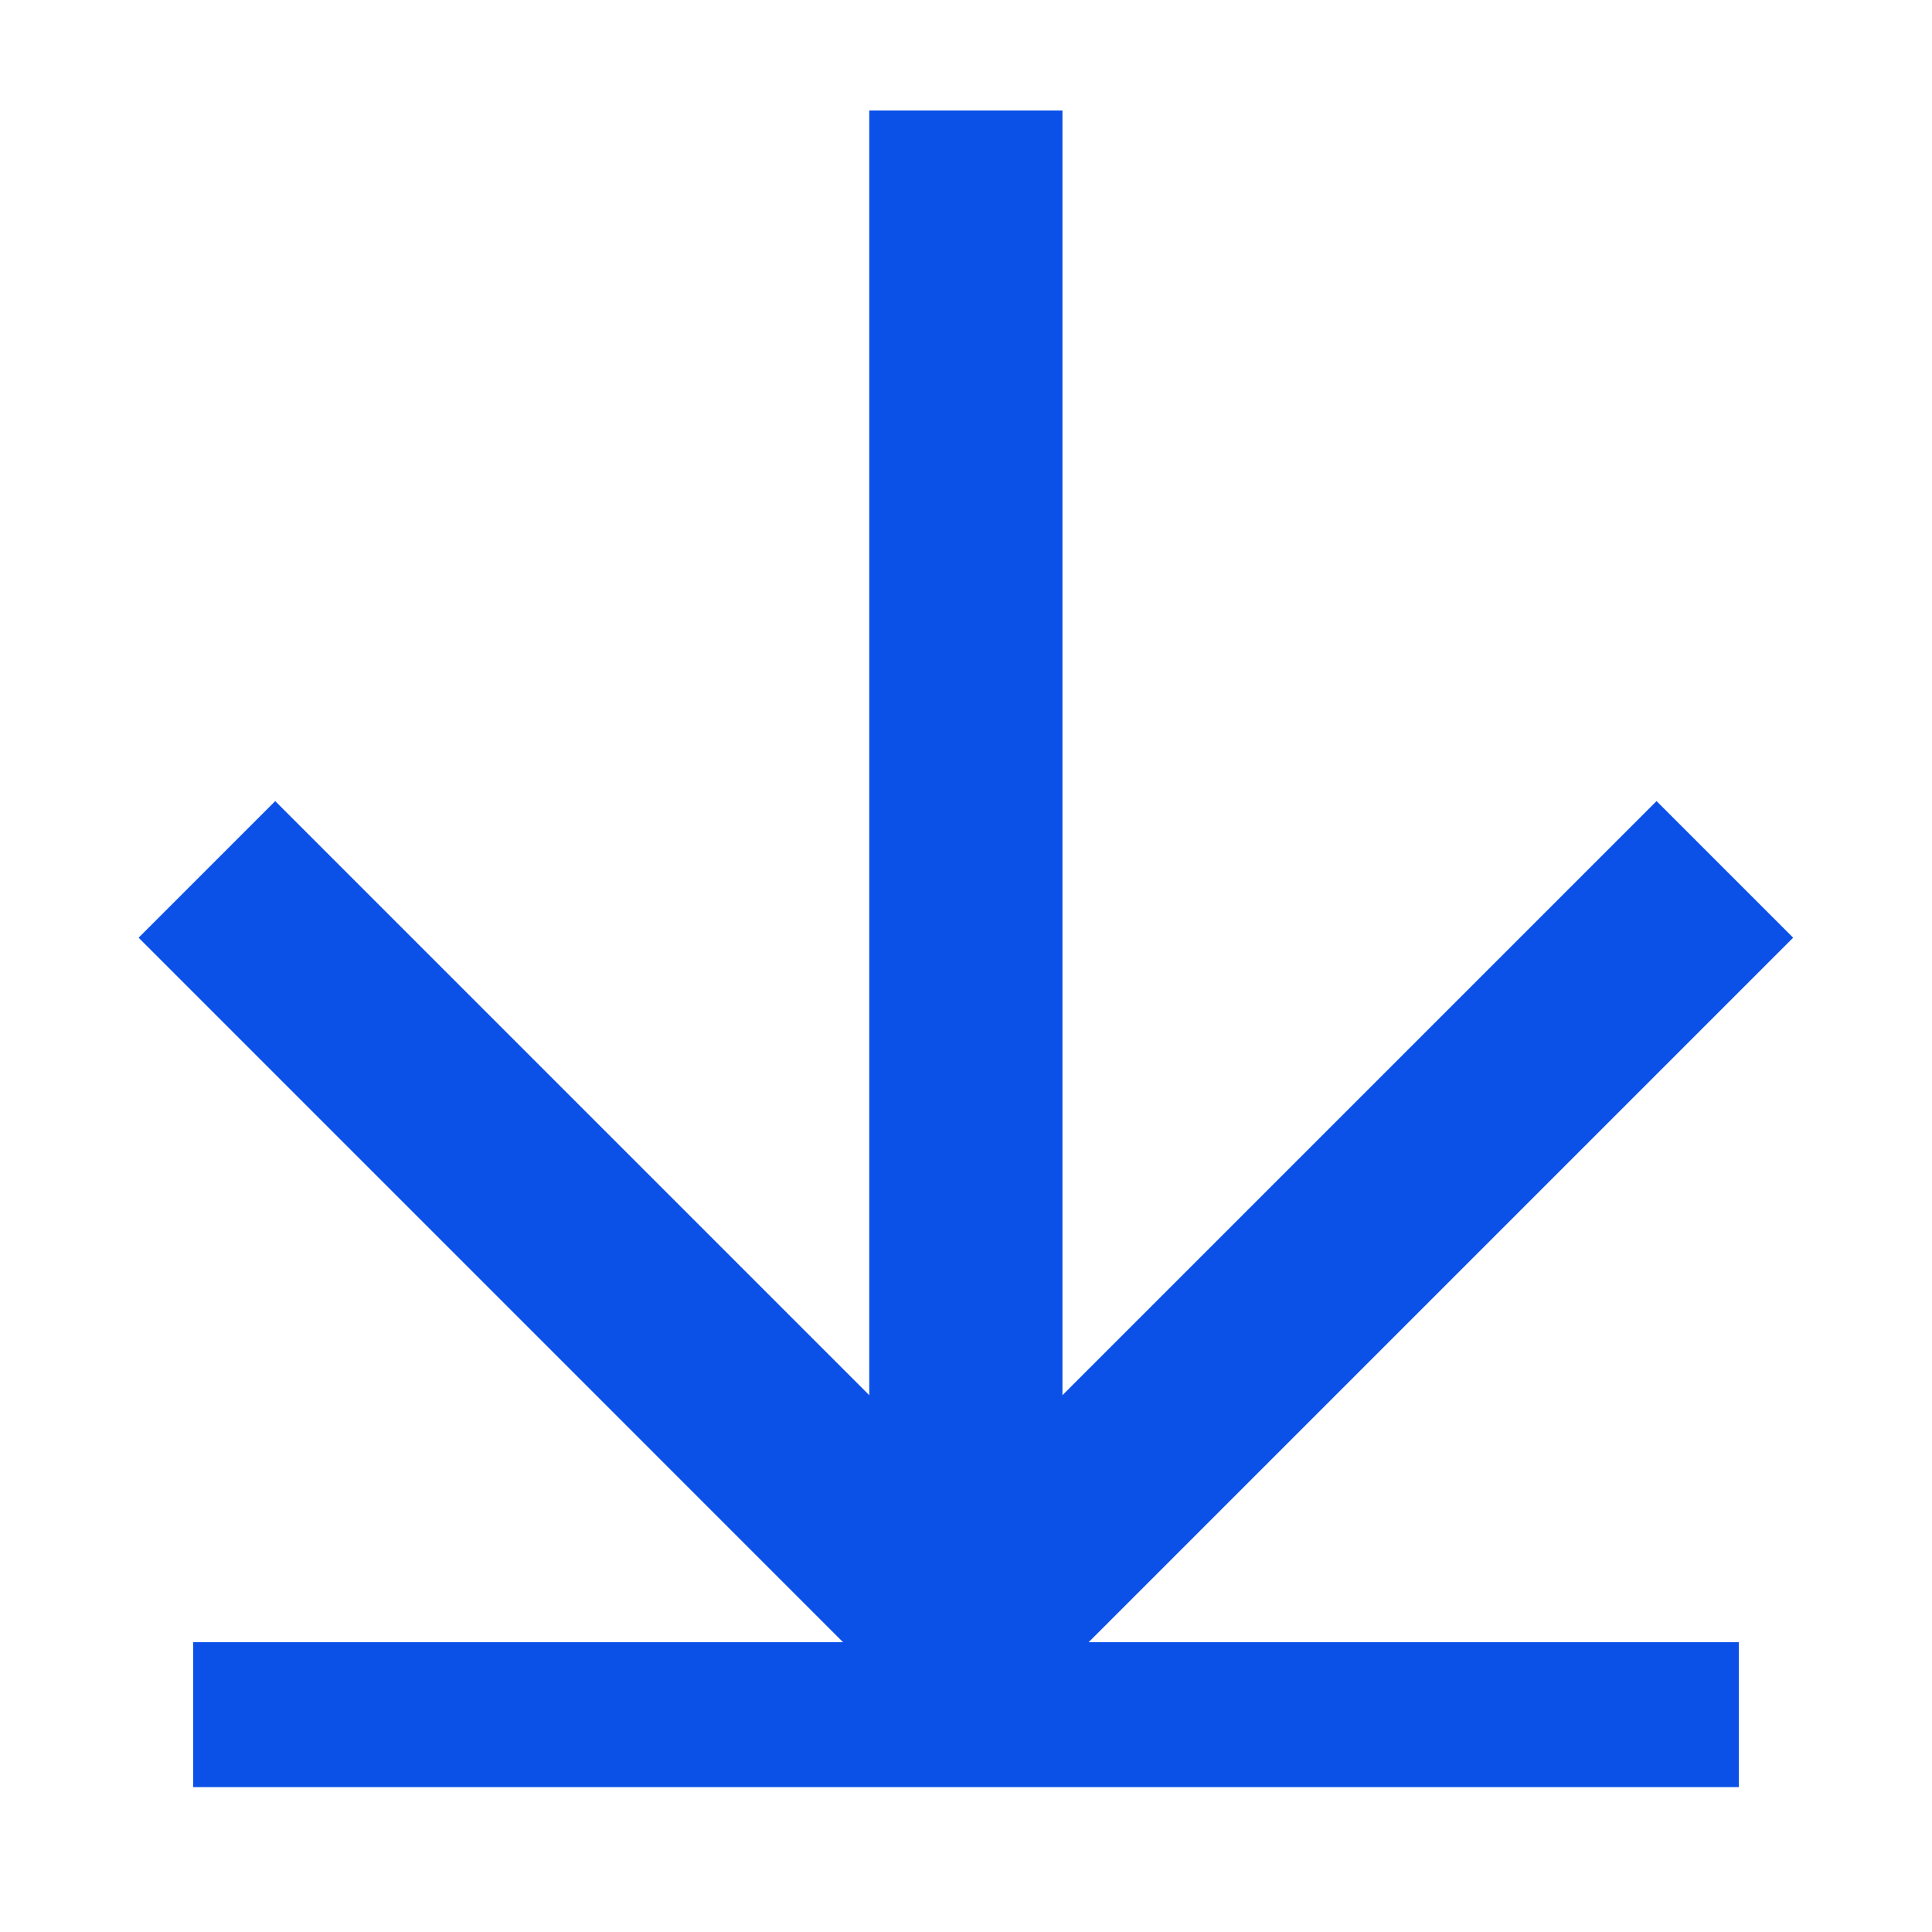
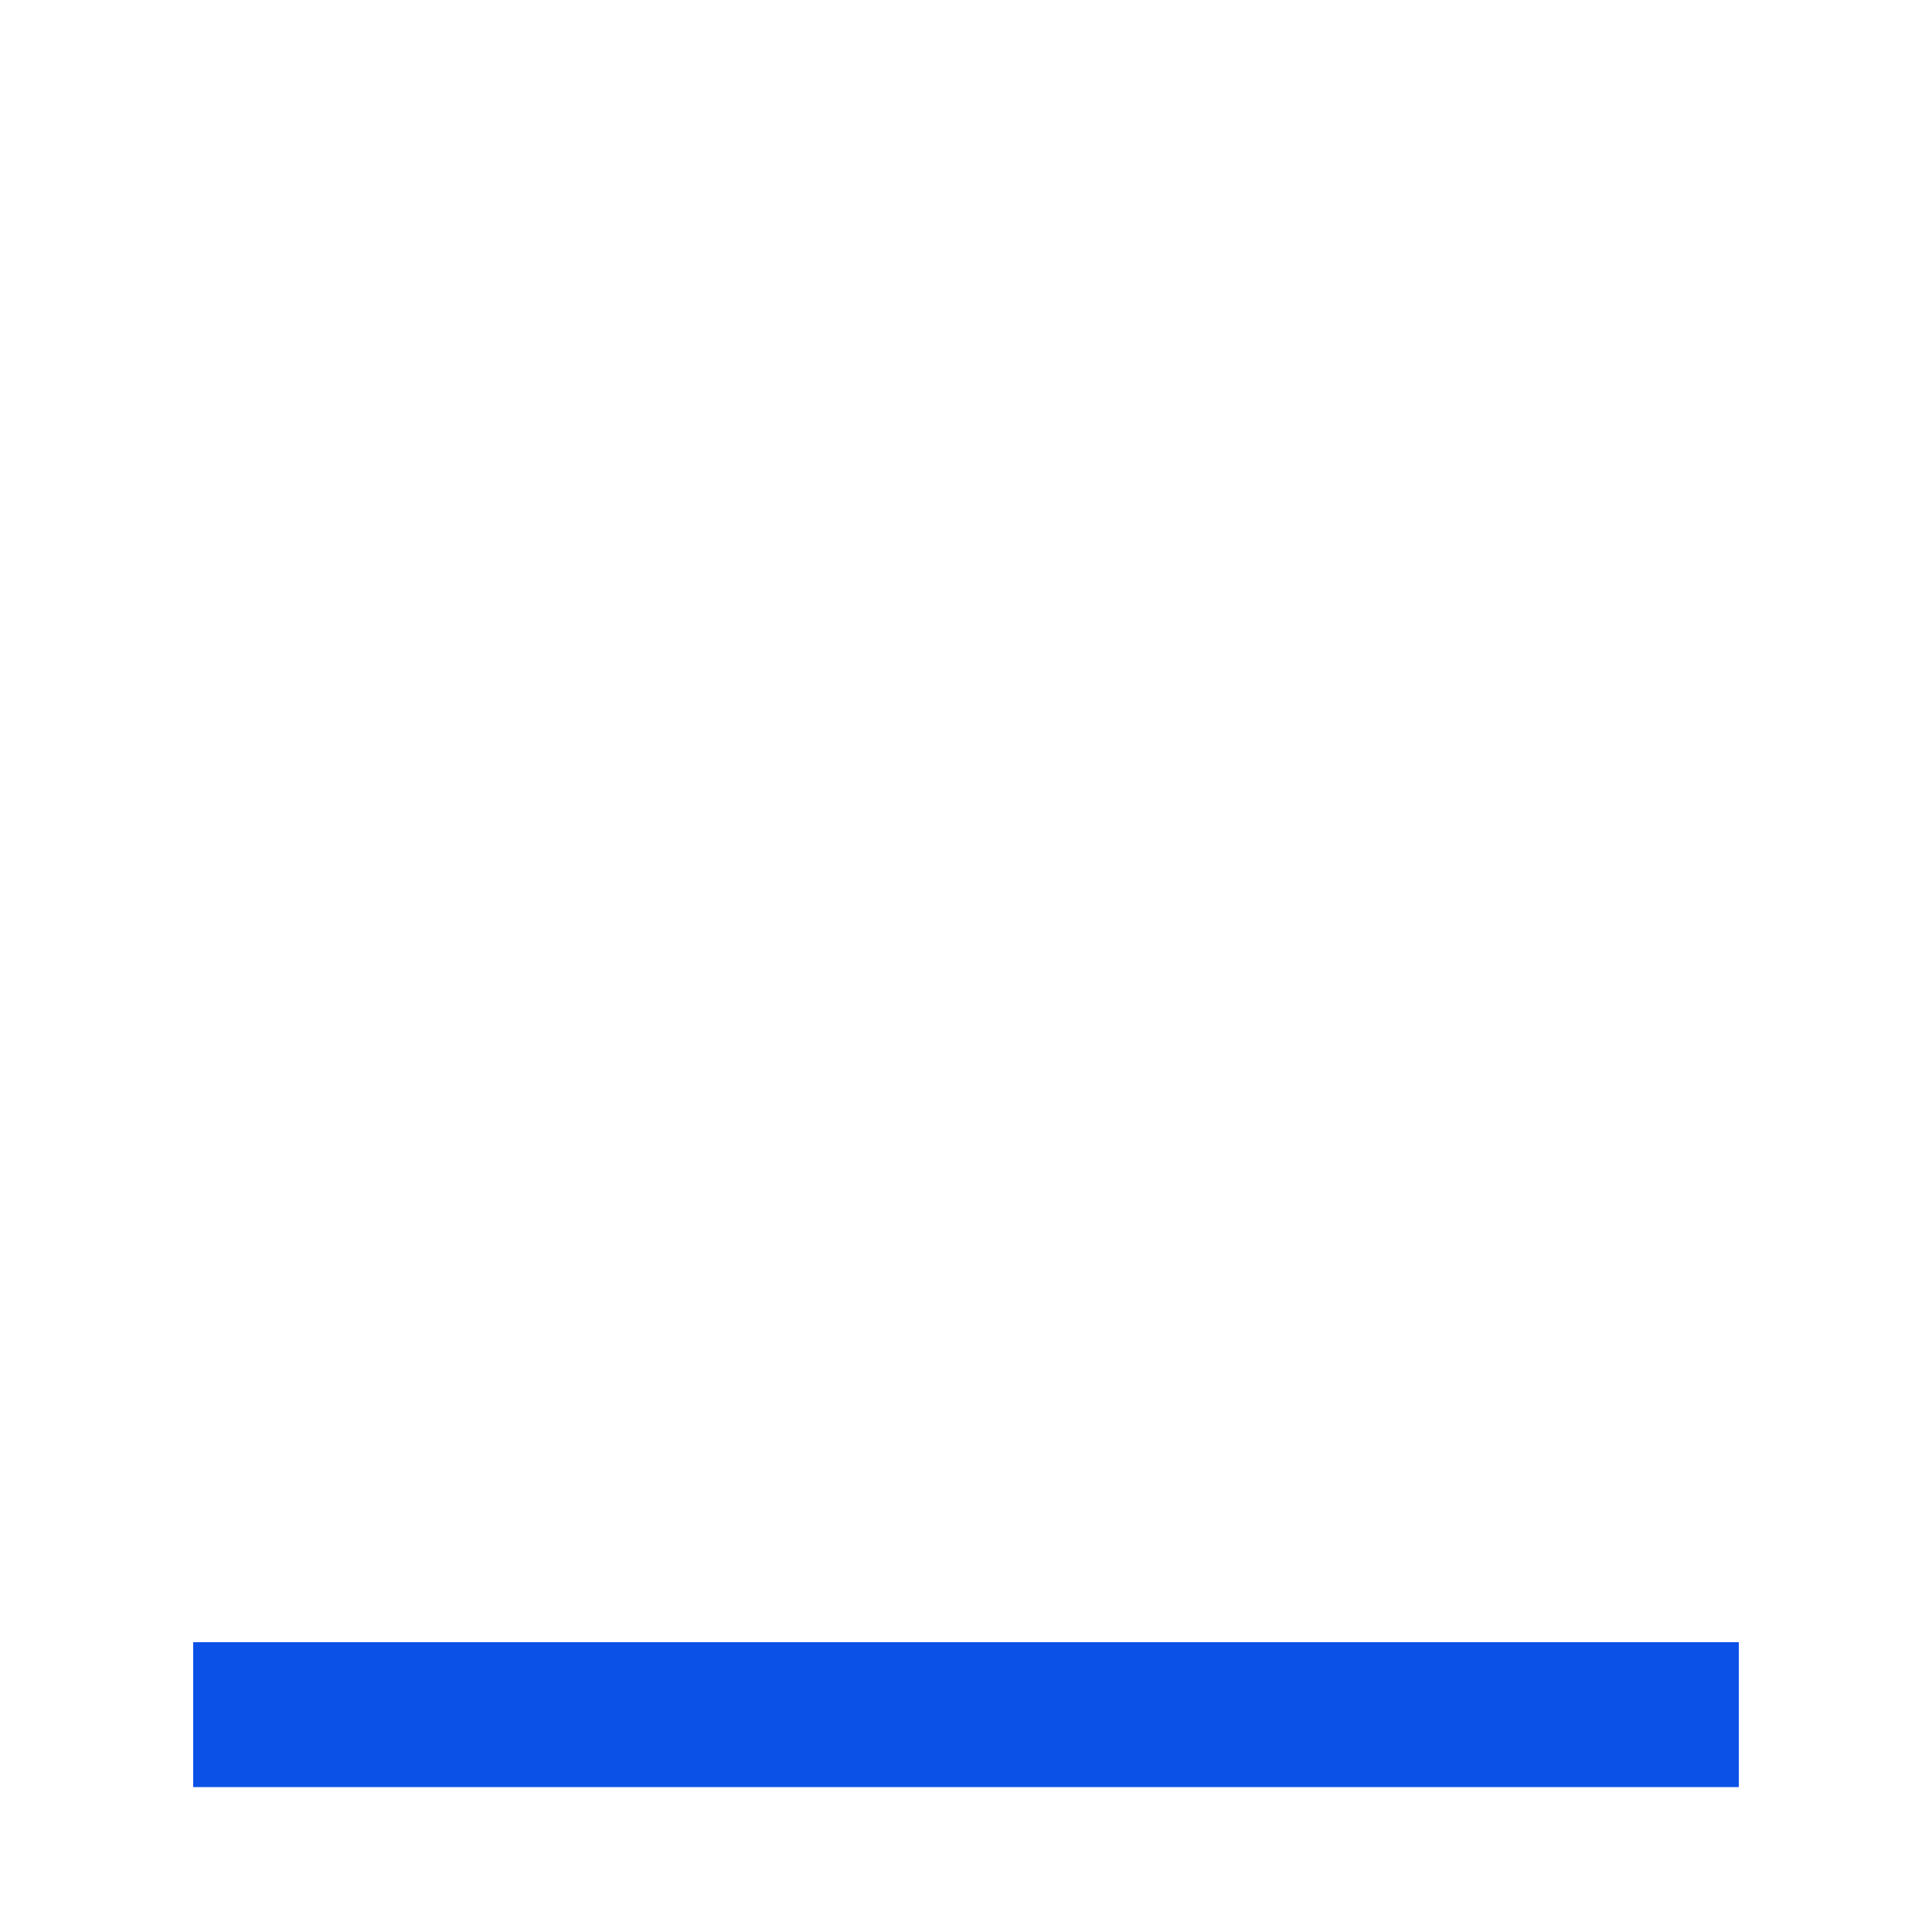
<svg xmlns="http://www.w3.org/2000/svg" width="40" height="40" viewBox="0 0 40 40" fill="none">
  <g clip-path="url(#clip0_829_147703)">
-     <path d="M19.997 2.287L19.997 33.714" stroke="#0B51E8" stroke-width="4" />
-     <path d="M35.711 18L19.997 33.714L4.284 18" stroke="#0B51E8" stroke-width="4" />
    <line x1="4" y1="35.5" x2="36" y2="35.5" stroke="#0B51E8" stroke-width="3" />
  </g>
  <defs>
    <clipPath id="clip0_829_147703">
      <rect width="40" height="40" fill="white" transform="translate(40) rotate(90)" />
    </clipPath>
  </defs>
</svg>